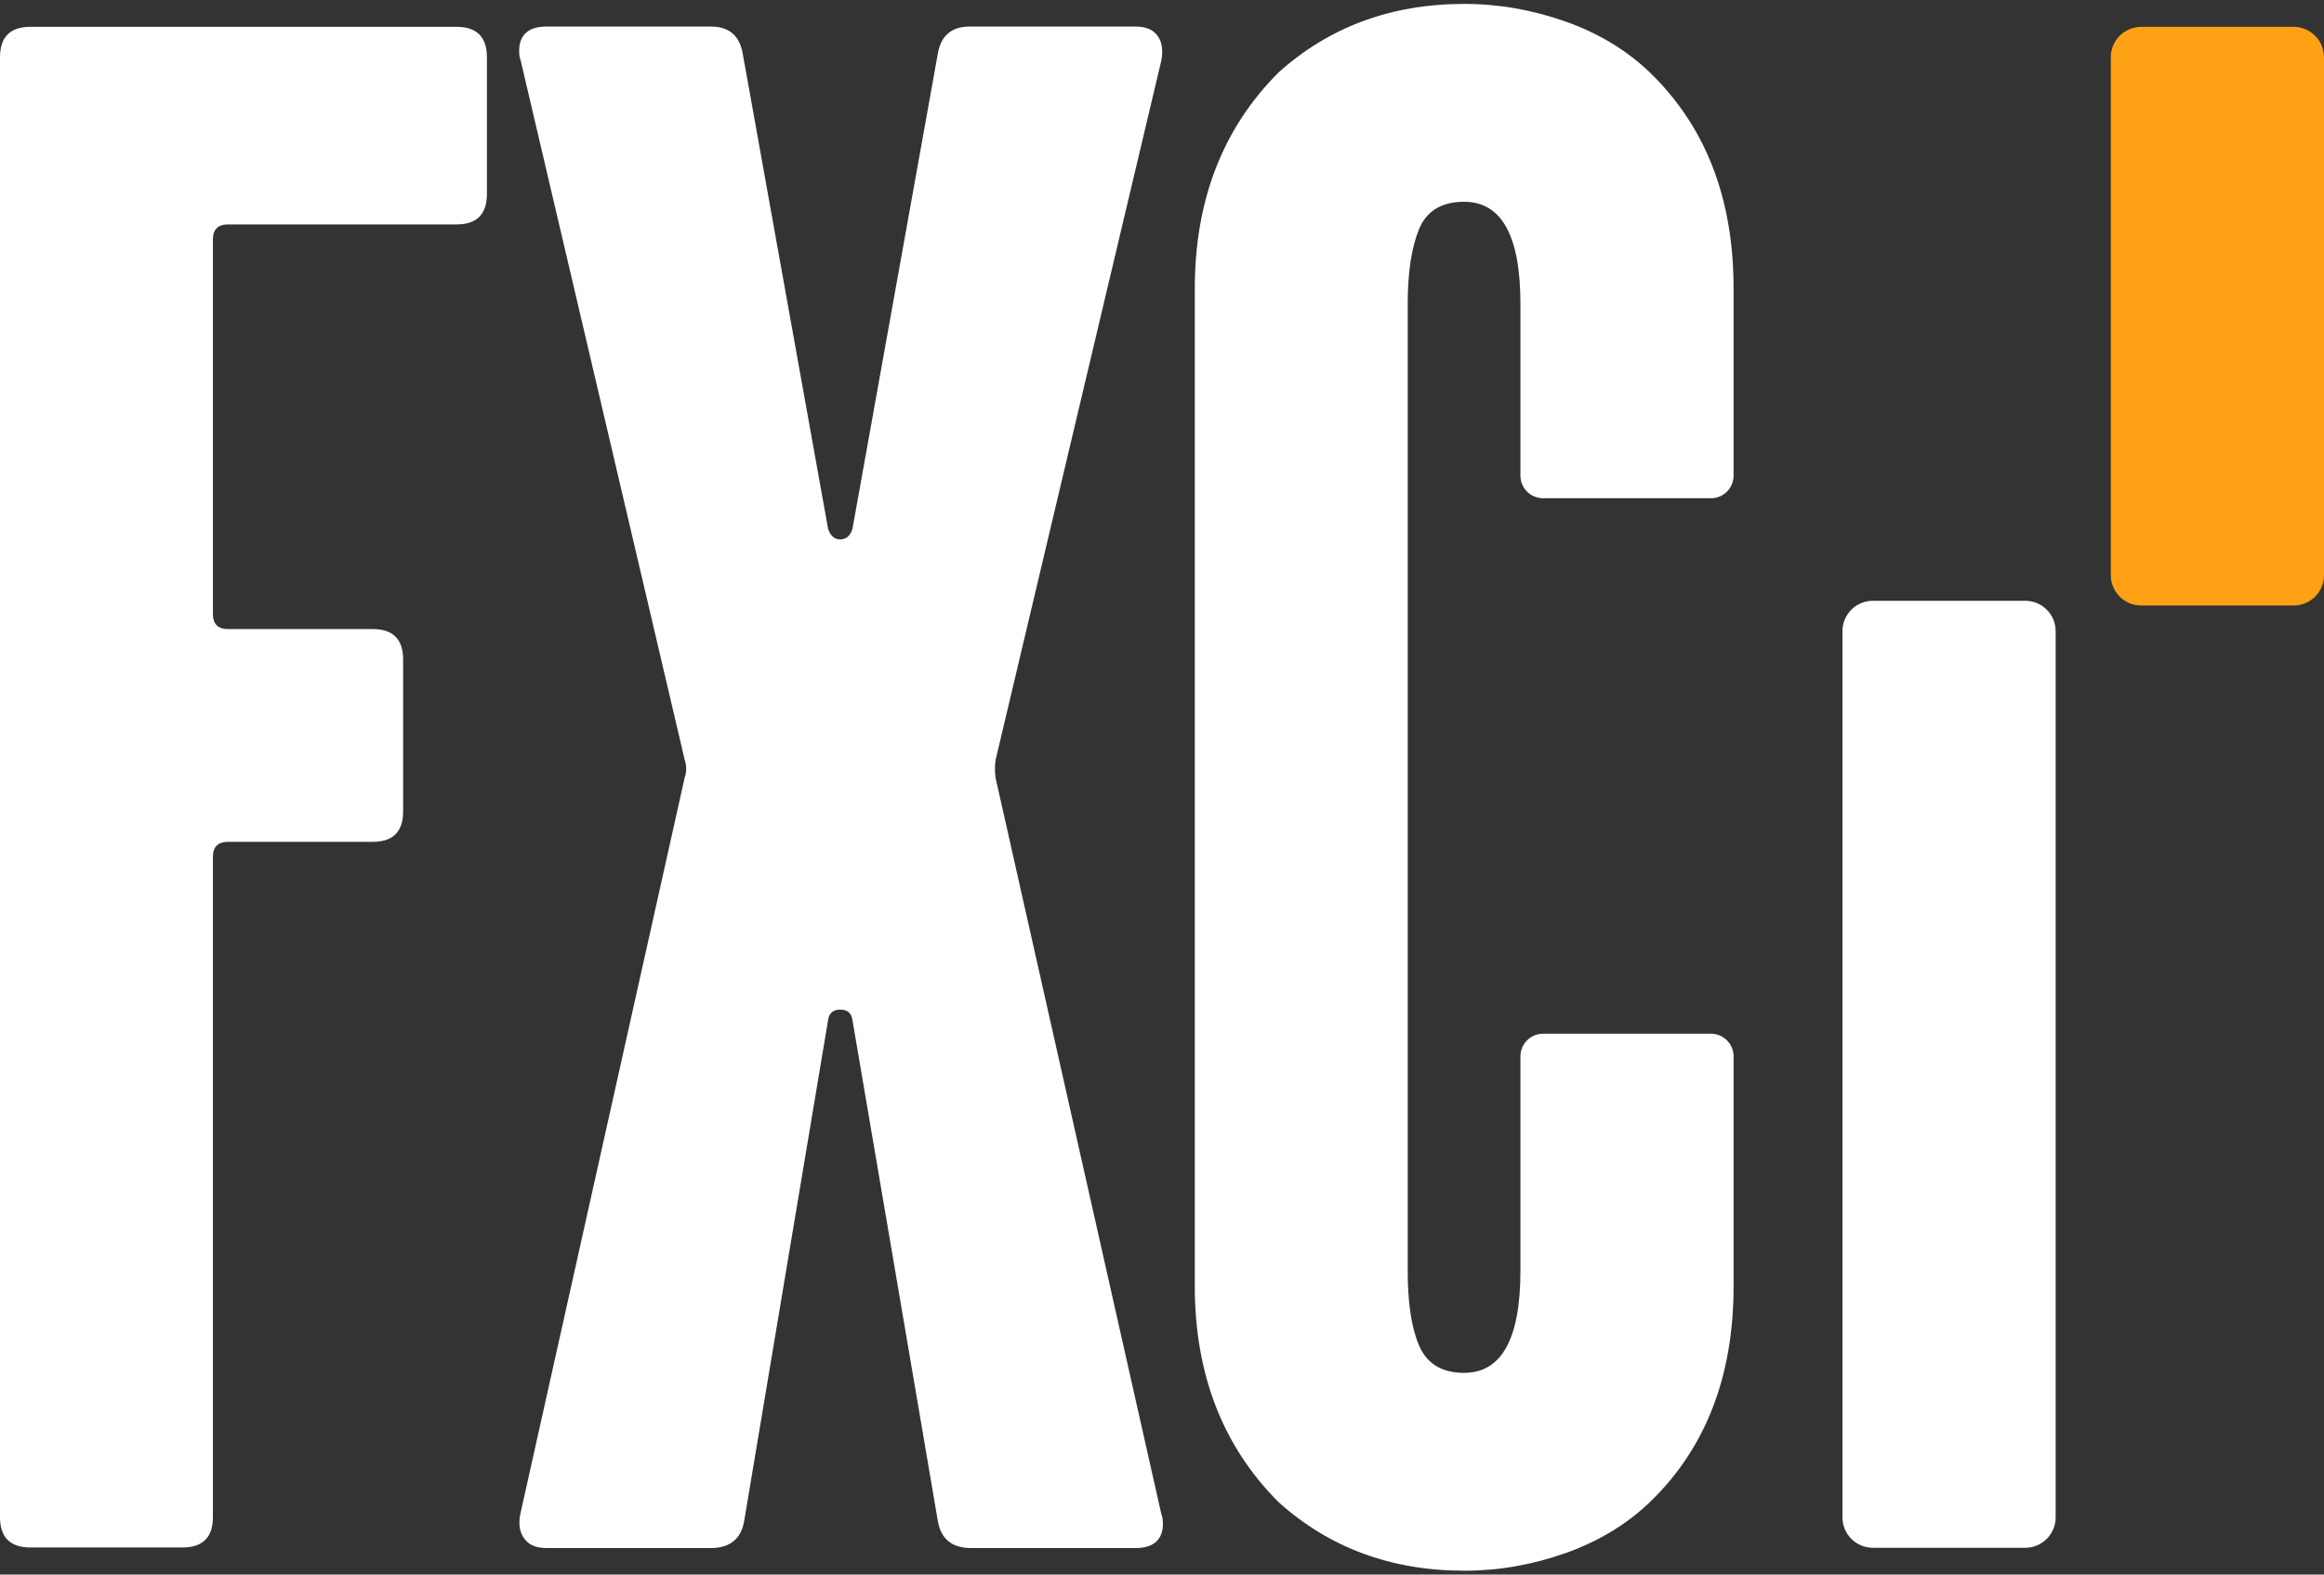
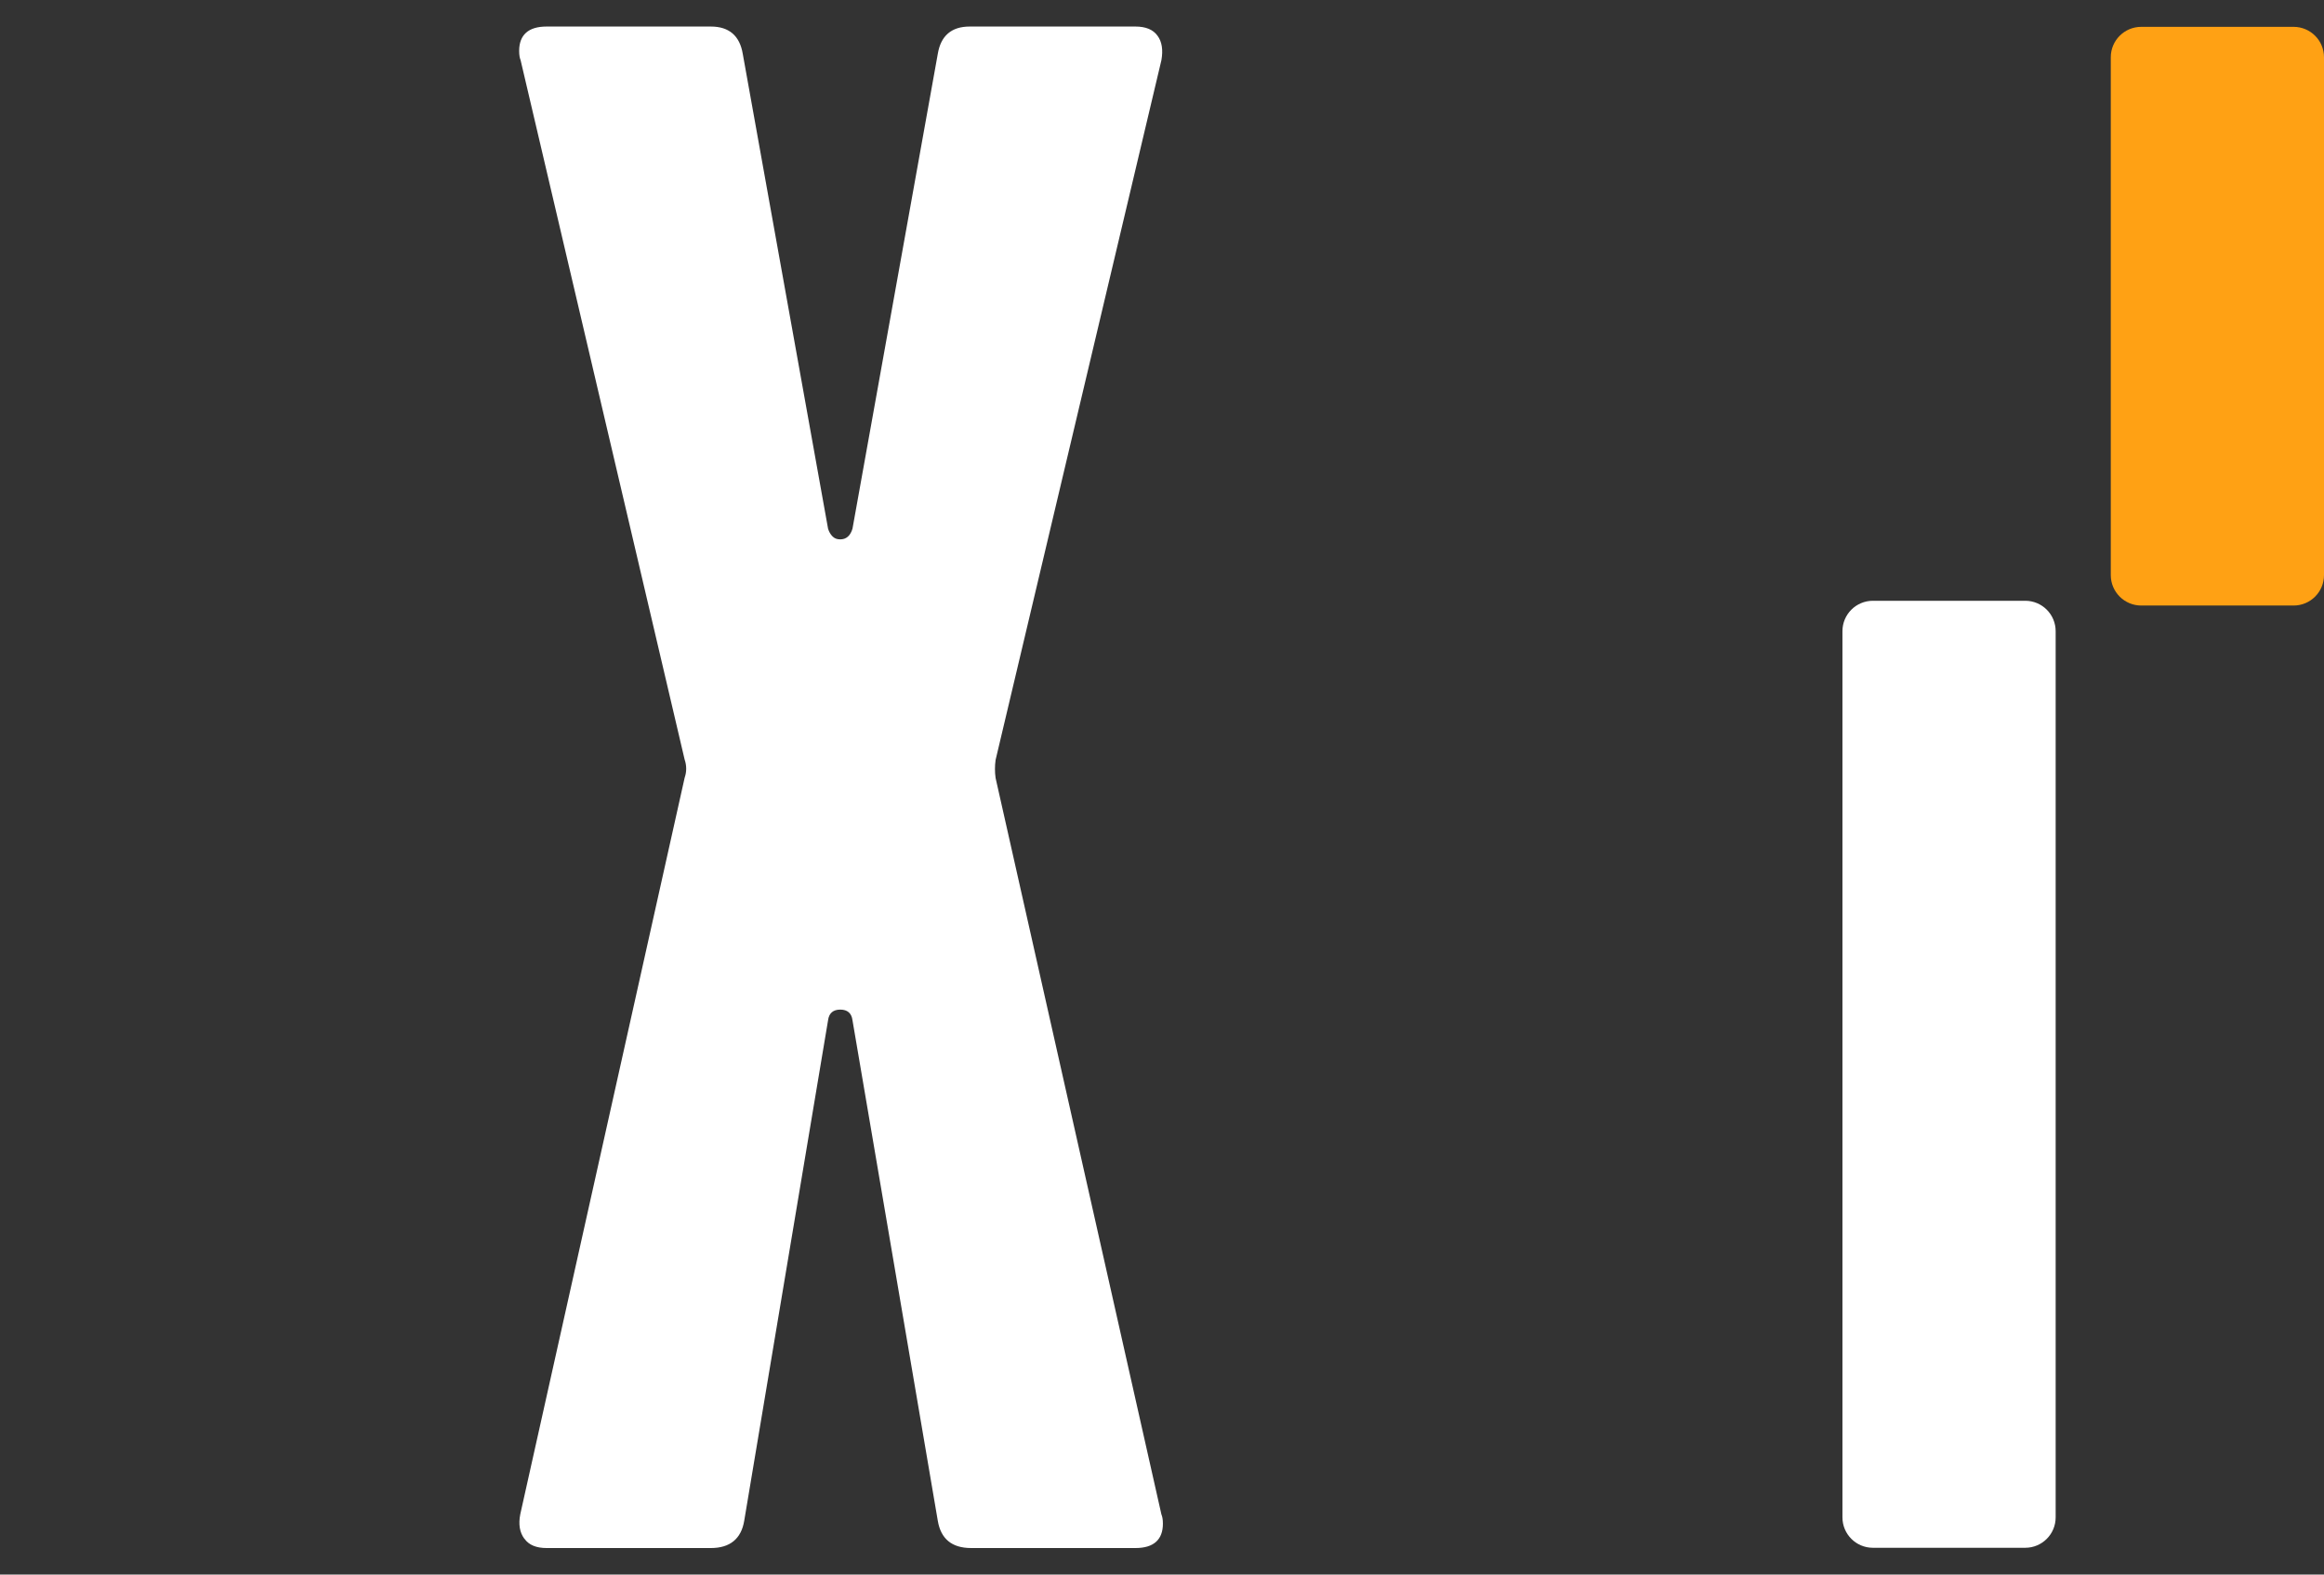
<svg xmlns="http://www.w3.org/2000/svg" width="62" height="42" viewBox="0 0 62 42" fill="none">
  <rect x="0" y="0" width="62" height="42" fill="#333333" stroke="none" />
-   <path d="M0 40.474V1.527C0 0.987 0.27 0.716 0.811 0.716H12.179C12.72 0.716 12.99 0.987 12.99 1.527V5.175C12.99 5.716 12.72 5.986 12.179 5.986H6.085C5.815 5.986 5.68 6.121 5.68 6.391V16.375C5.68 16.645 5.815 16.78 6.085 16.78H9.944C10.484 16.78 10.755 17.05 10.755 17.591V21.644C10.755 22.185 10.484 22.455 9.944 22.455H6.085C5.815 22.455 5.68 22.59 5.68 22.86V40.466C5.68 41.007 5.409 41.277 4.868 41.277H0.811C0.27 41.277 0 41.007 0 40.466V40.474Z" fill="white" />
  <path d="M13.985 41.038C13.866 40.879 13.826 40.657 13.881 40.386L18.265 20.746C18.32 20.587 18.32 20.42 18.265 20.261L13.889 1.606C13.866 1.551 13.85 1.471 13.85 1.36C13.85 0.931 14.096 0.708 14.582 0.708H18.965C19.45 0.708 19.736 0.954 19.816 1.439L22.091 14.101C22.115 14.181 22.154 14.252 22.21 14.308C22.266 14.363 22.329 14.387 22.417 14.387C22.576 14.387 22.687 14.292 22.743 14.101L25.018 1.439C25.098 0.954 25.384 0.708 25.869 0.708H30.292C30.563 0.708 30.762 0.787 30.881 0.954C31 1.113 31.032 1.336 30.984 1.606L26.561 20.269C26.538 20.428 26.538 20.595 26.561 20.754L30.984 40.394C31.008 40.45 31.024 40.529 31.024 40.641C31.024 41.07 30.777 41.292 30.292 41.292H25.909C25.392 41.292 25.098 41.046 25.018 40.561L22.743 27.216C22.719 27.025 22.608 26.93 22.417 26.93C22.226 26.93 22.115 27.025 22.091 27.216L19.855 40.561C19.776 41.046 19.474 41.292 18.965 41.292H14.582C14.311 41.292 14.112 41.213 13.993 41.046L13.985 41.038Z" fill="white" />
-   <path d="M45.645 13.29C45.979 13.29 46.249 13.02 46.249 12.686V7.695C46.249 5.286 45.502 3.371 44.014 1.932C43.394 1.336 42.638 0.883 41.763 0.573C40.88 0.263 39.981 0.104 39.066 0.104C37.117 0.104 35.463 0.716 34.11 1.932C32.623 3.418 31.875 5.342 31.875 7.695V34.306C31.875 36.658 32.623 38.582 34.11 40.068C35.463 41.285 37.117 41.897 39.066 41.897C39.989 41.897 40.888 41.737 41.763 41.428C42.638 41.117 43.394 40.664 44.014 40.068C45.502 38.638 46.249 36.714 46.249 34.306V28.178C46.249 27.844 45.979 27.573 45.645 27.573H41.166C40.832 27.573 40.562 27.844 40.562 28.178V33.9C40.562 35.713 40.06 36.619 39.058 36.619C38.462 36.619 38.064 36.372 37.857 35.888C37.65 35.403 37.555 34.735 37.555 33.9V8.1C37.555 7.265 37.658 6.598 37.857 6.113C38.056 5.628 38.462 5.382 39.058 5.382C40.06 5.382 40.562 6.288 40.562 8.1V12.686C40.562 13.02 40.832 13.29 41.166 13.29H45.645Z" fill="white" />
  <path d="M54.03 16.025H49.965C49.517 16.025 49.153 16.388 49.153 16.836V40.474C49.153 40.922 49.517 41.285 49.965 41.285H54.03C54.478 41.285 54.841 40.922 54.841 40.474V16.836C54.841 16.388 54.478 16.025 54.03 16.025Z" fill="white" />
  <path d="M61.189 0.716H57.124C56.676 0.716 56.312 1.079 56.312 1.527V15.341C56.312 15.789 56.676 16.152 57.124 16.152H61.189C61.637 16.152 62 15.789 62 15.341V1.527C62 1.079 61.637 0.716 61.189 0.716Z" fill="#FFA114" />
</svg>